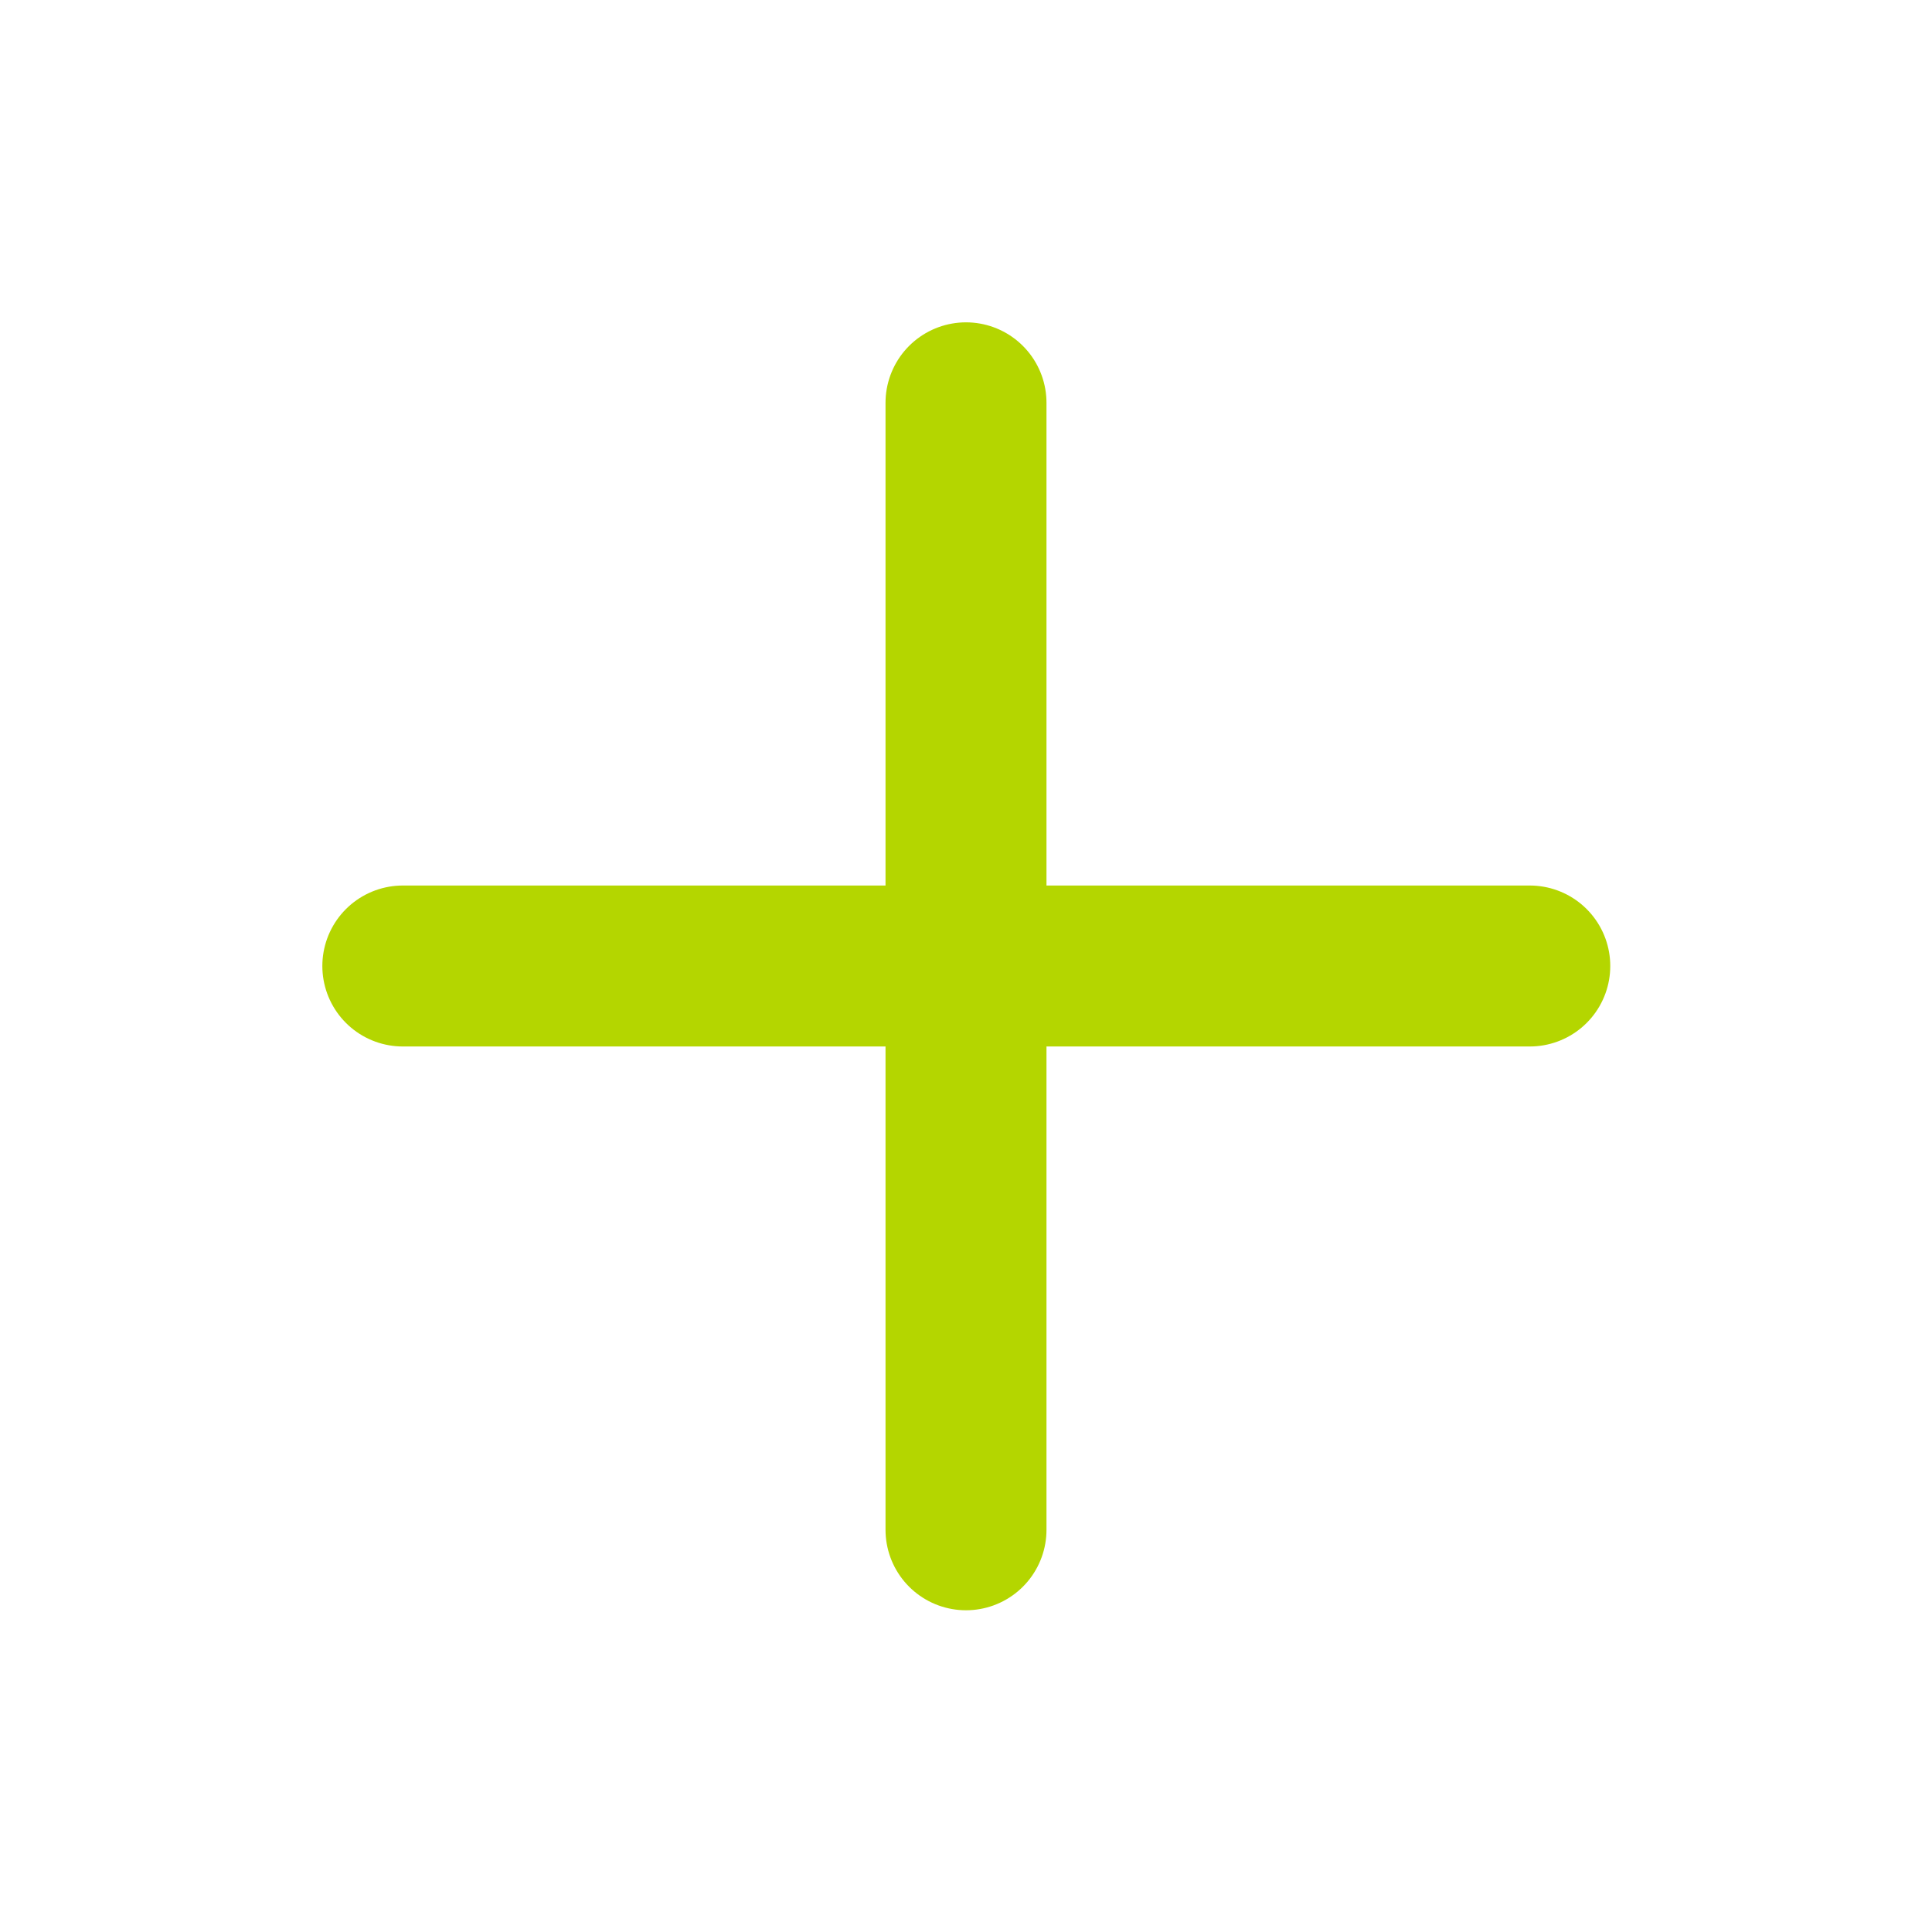
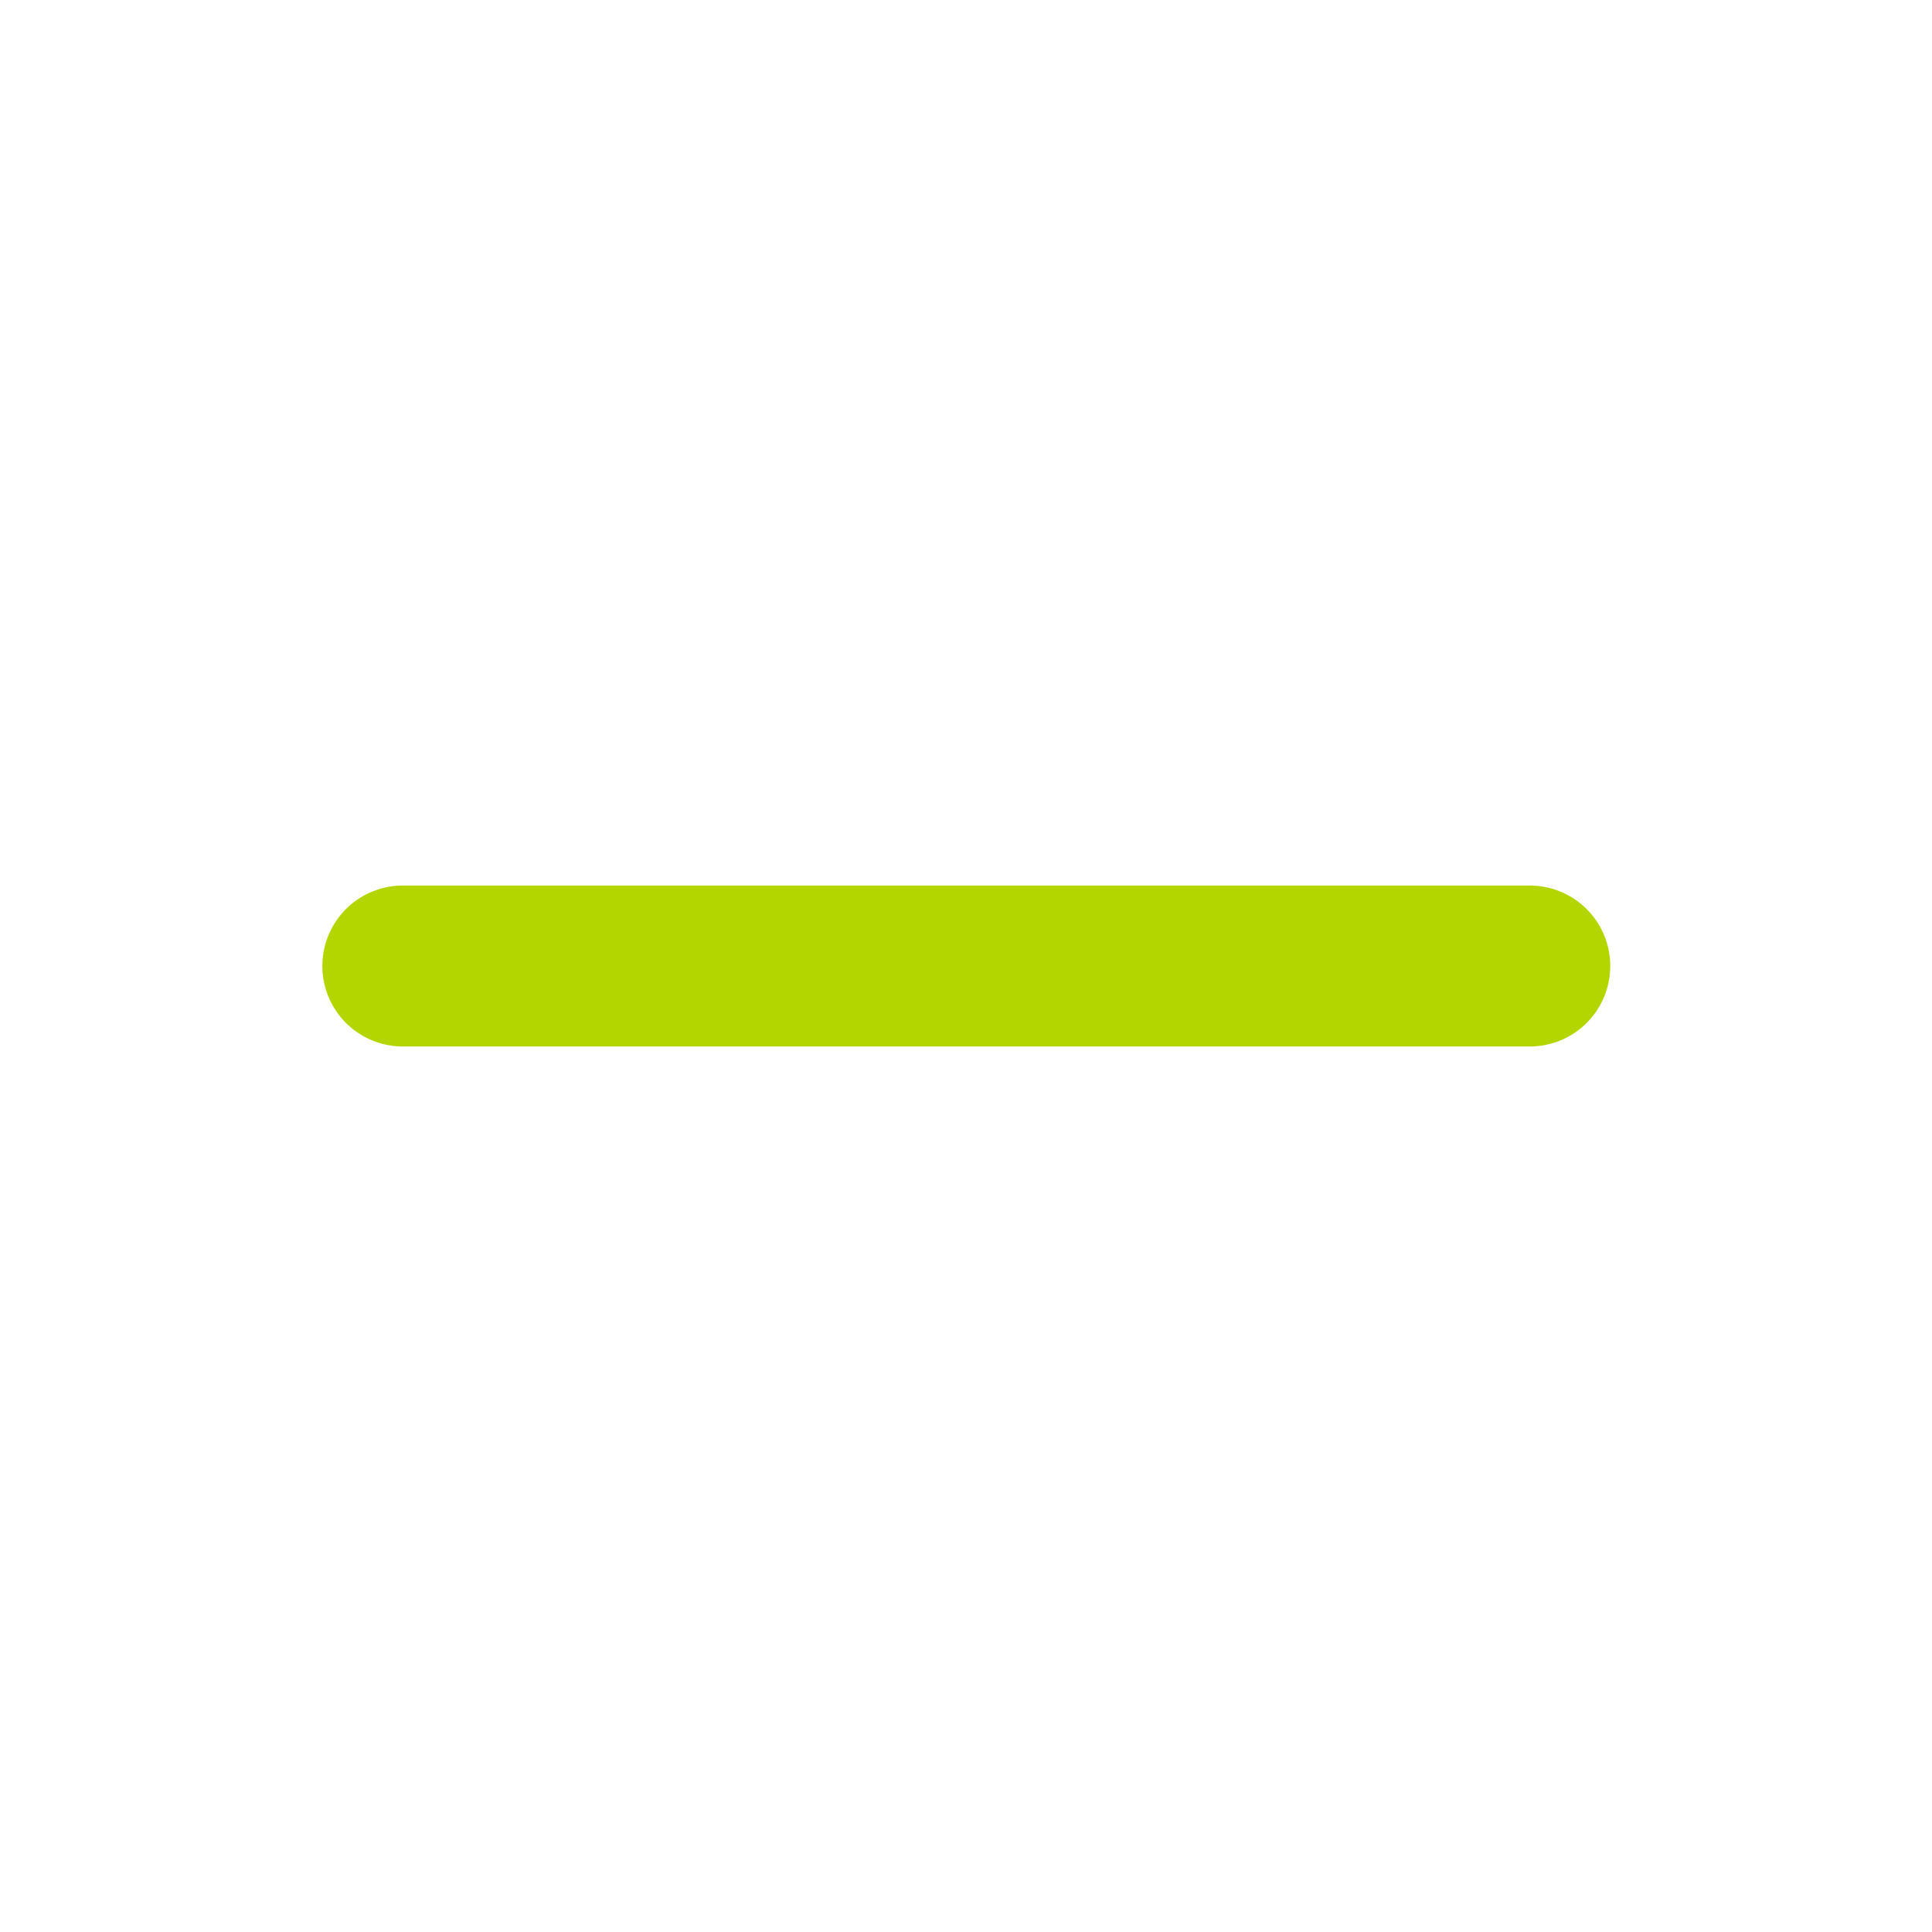
<svg xmlns="http://www.w3.org/2000/svg" width="16" height="16" viewBox="0 0 16 16" fill="none">
-   <path d="M8 3.336V12.669" stroke="#B4D600" stroke-width="1.333" stroke-linecap="round" stroke-linejoin="round" />
  <path d="M3.336 8H12.669" stroke="#B4D600" stroke-width="1.333" stroke-linecap="round" stroke-linejoin="round" />
</svg>